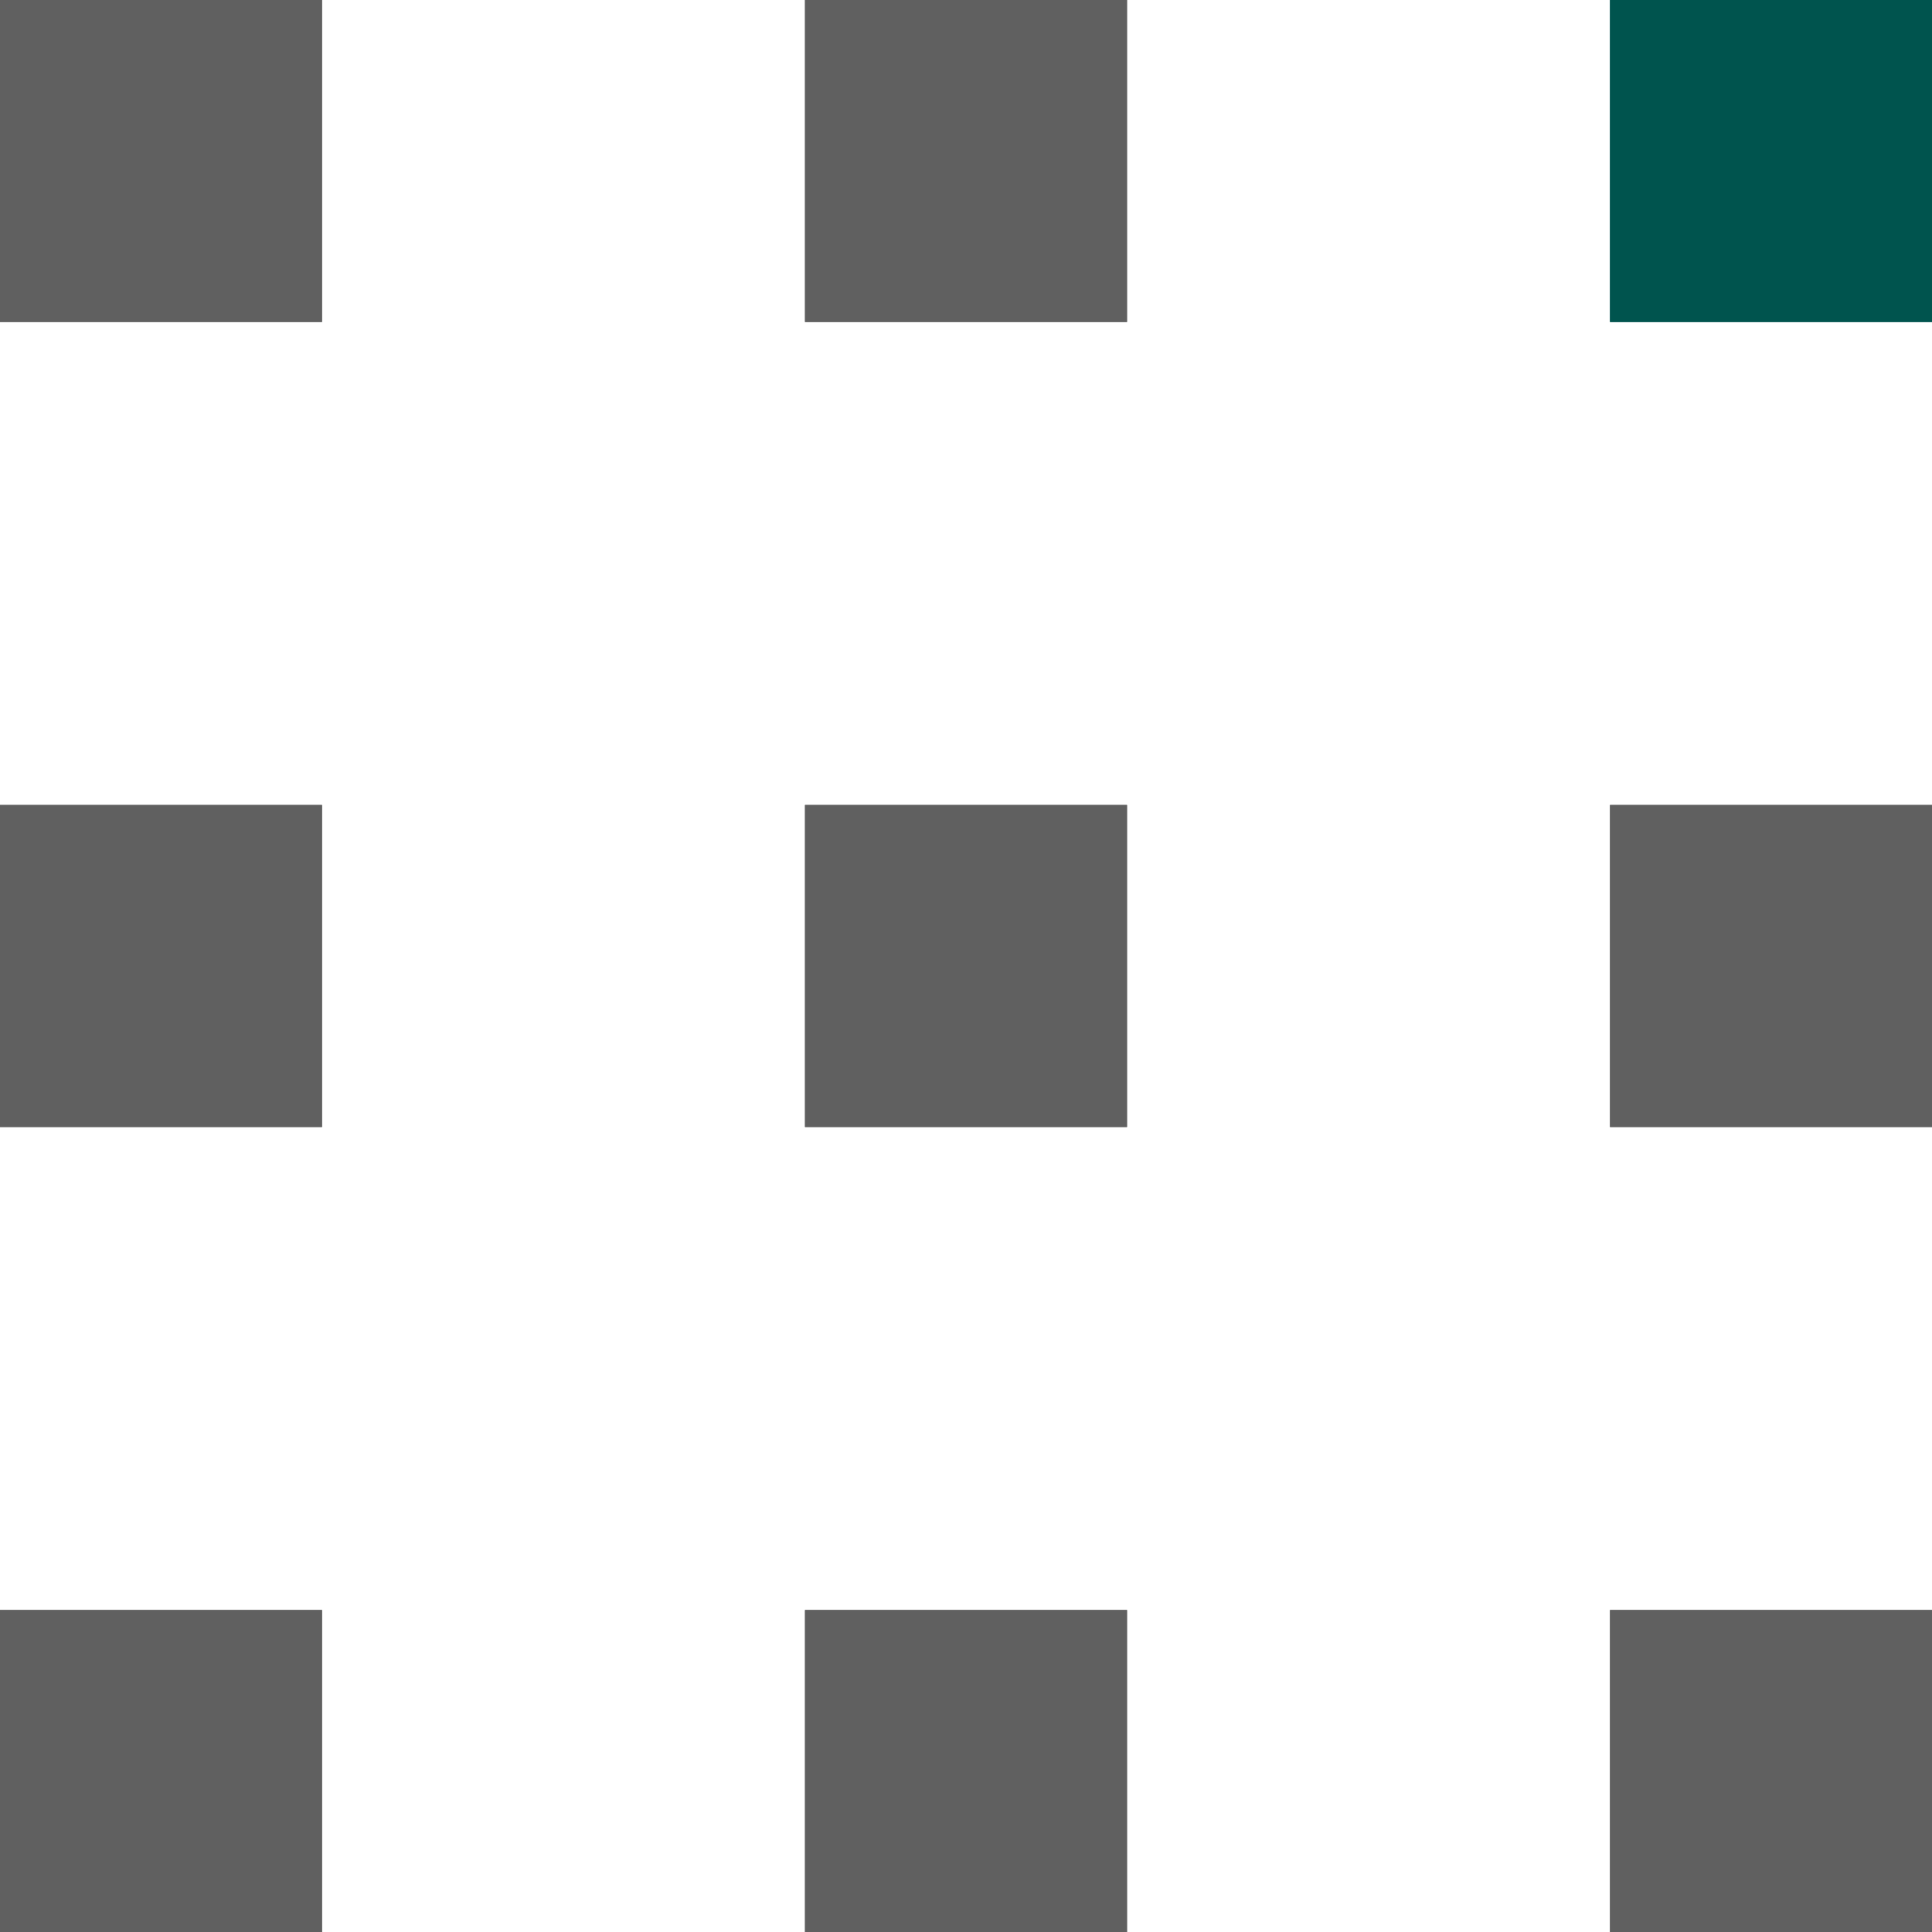
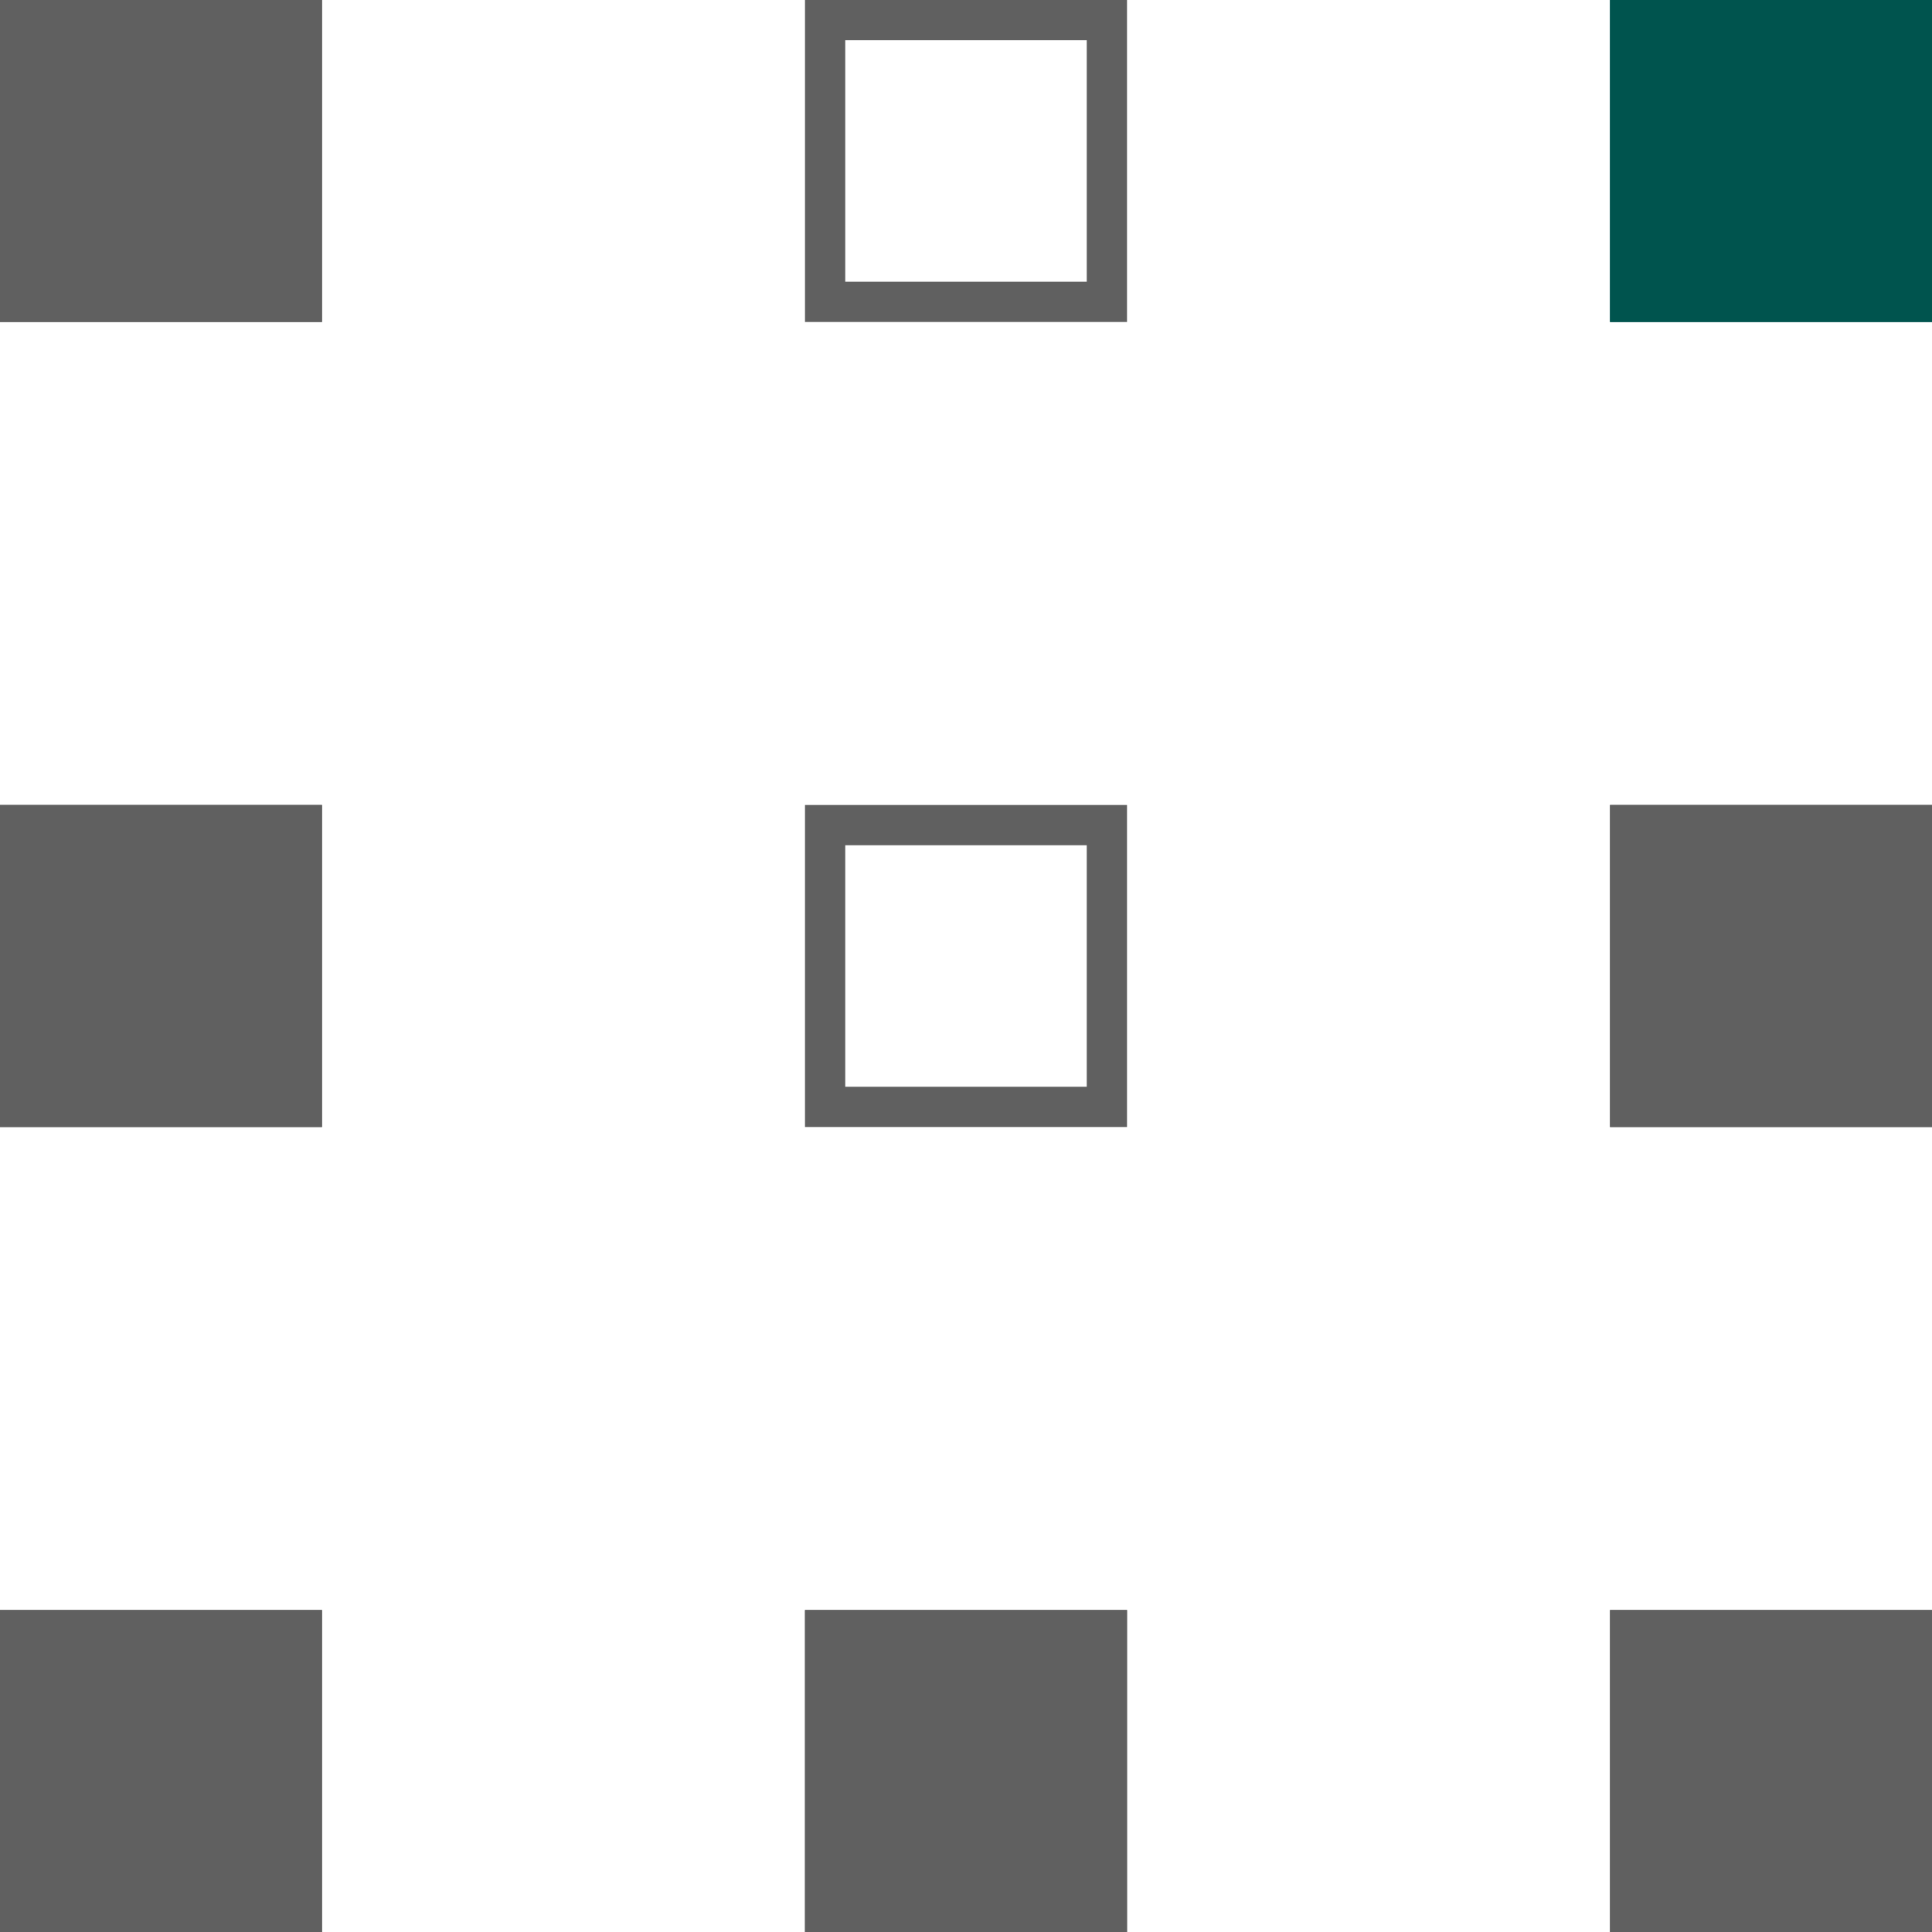
<svg xmlns="http://www.w3.org/2000/svg" width="48" height="48" viewBox="0 0 48 48">
  <g transform="translate(-672 -15)">
    <rect width="8" height="8" transform="translate(672 15)" fill="#606060" />
    <path d="M1,1V7H7V1H1M0,0H8V8H0Z" transform="translate(672 15)" fill="#606060" />
    <rect width="8" height="8" transform="translate(672 35)" fill="#606060" />
    <path d="M1,1V7H7V1H1M0,0H8V8H0Z" transform="translate(672 35)" fill="#606060" />
    <rect width="8" height="8" transform="translate(672 55)" fill="#606060" />
    <path d="M1,1V7H7V1H1M0,0H8V8H0Z" transform="translate(672 55)" fill="#606060" />
-     <rect width="8" height="8" transform="translate(692 15)" fill="#606060" />
    <path d="M1,1V7H7V1H1M0,0H8V8H0Z" transform="translate(692 15)" fill="#606060" />
-     <rect width="8" height="8" transform="translate(692 35)" fill="#606060" />
    <path d="M1,1V7H7V1H1M0,0H8V8H0Z" transform="translate(692 35)" fill="#606060" />
    <rect width="8" height="8" transform="translate(692 55)" fill="#606060" />
    <path d="M1,1V7H7V1H1M0,0H8V8H0Z" transform="translate(692 55)" fill="#606060" />
    <rect width="8" height="8" transform="translate(712 15)" fill="#00544e" />
-     <path d="M1,1V7H7V1H1M0,0H8V8H0Z" transform="translate(712 15)" fill="#00544e" />
+     <path d="M1,1V7V1H1M0,0H8V8H0Z" transform="translate(712 15)" fill="#00544e" />
    <rect width="8" height="8" transform="translate(712 35)" fill="#606060" />
    <path d="M1,1V7H7V1H1M0,0H8V8H0Z" transform="translate(712 35)" fill="#606060" />
    <rect width="8" height="8" transform="translate(712 55)" fill="#606060" />
    <path d="M1,1V7H7V1H1M0,0H8V8H0Z" transform="translate(712 55)" fill="#606060" />
  </g>
</svg>